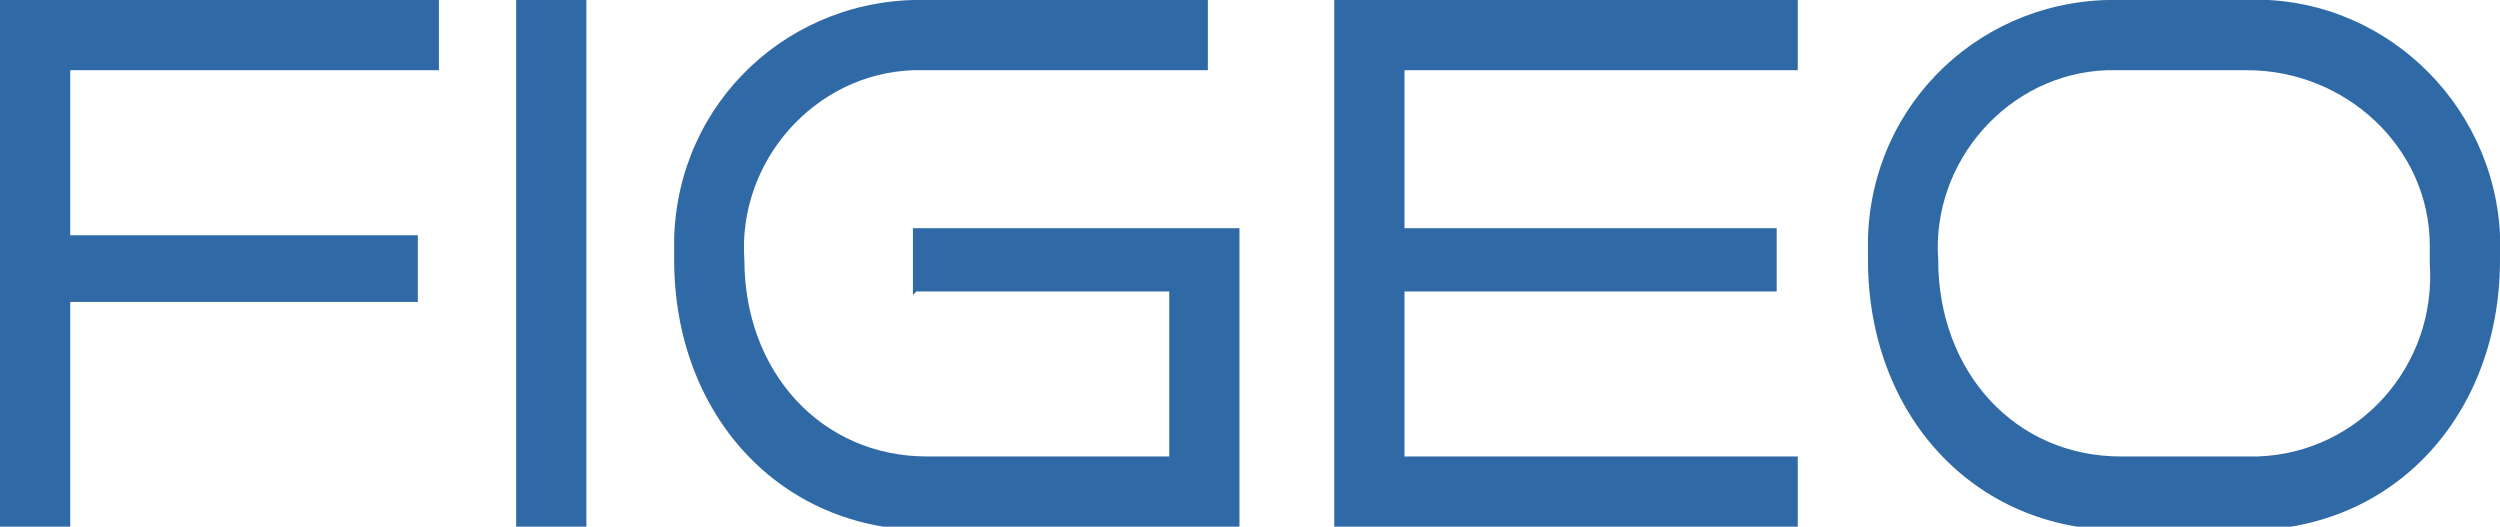
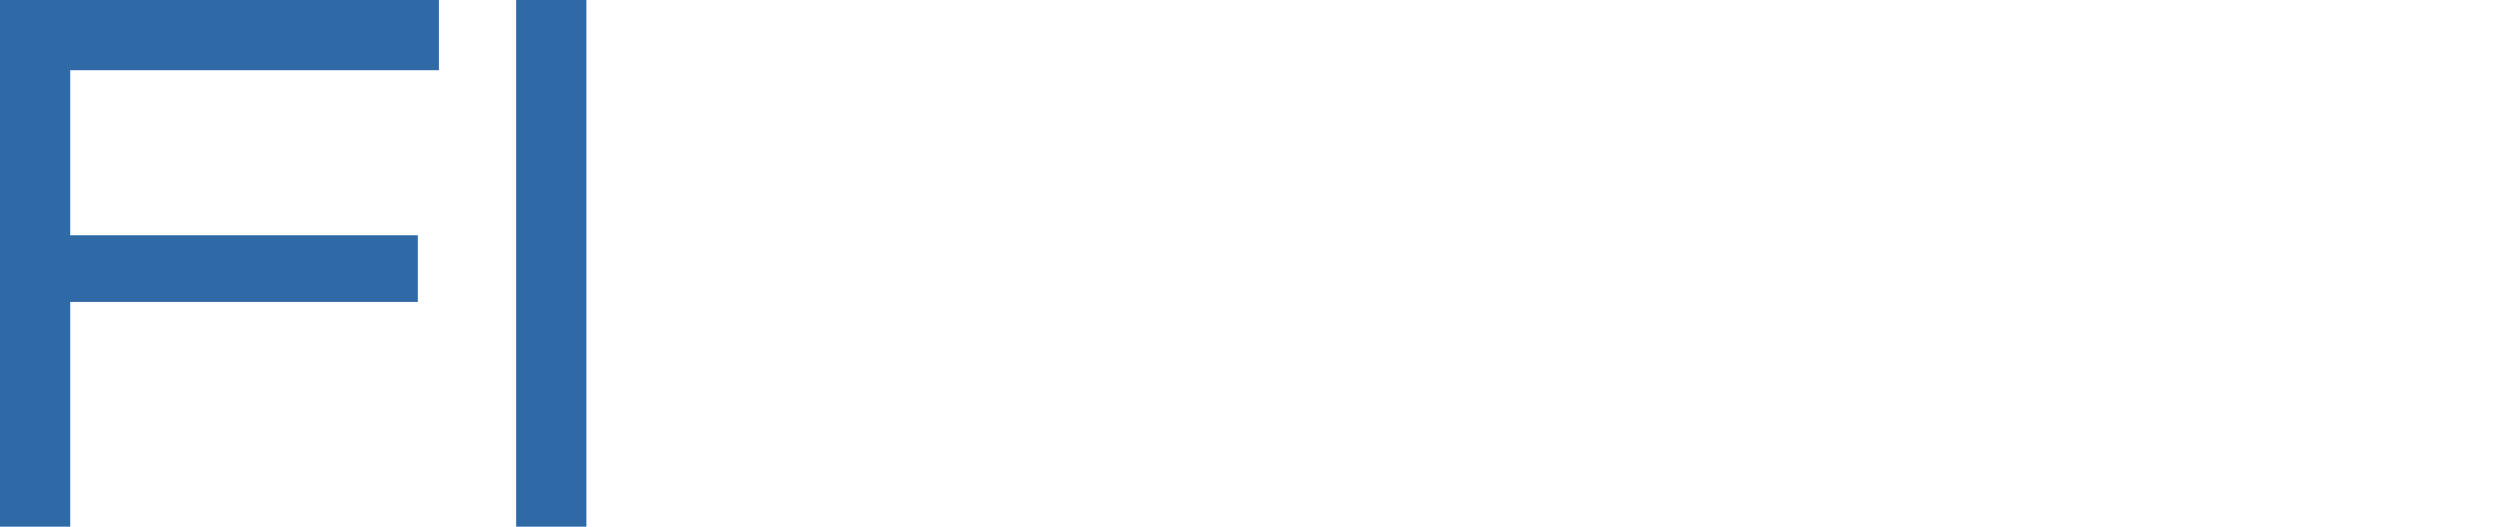
<svg xmlns="http://www.w3.org/2000/svg" id="_レイヤー_1" data-name="レイヤー_1" version="1.1" viewBox="0 0 71.2 15">
  <defs>
    <style>
      .st0 {
        fill: #306aa6;
      }
    </style>
  </defs>
  <g id="_レイヤー_2" data-name="レイヤー_2">
    <g id="FIGEO">
      <polygon class="st0" points="0 15 2 15 2 8.6 11.9 8.6 11.9 6.7 2 6.7 2 2 12.5 2 12.5 0 0 0 0 15" />
      <rect class="st0" x="14.7" width="2" height="15" />
-       <path class="st0" d="M26.1,8.3h7.2v4.7h-6.9c-3,0-5.2-2.4-5.2-5.6-.2-2.8,2-5.3,4.8-5.4.1,0,.3,0,.4,0h8V0h-8c-3.9-.1-7.1,2.9-7.2,6.8,0,.2,0,.4,0,.6,0,4.4,3,7.7,7.2,7.7h8.9V6.5h-9.3v1.9Z" />
-       <polygon class="st0" points="40 8.3 50.6 8.3 50.6 6.5 40 6.5 40 2 51.2 2 51.2 0 38 0 38 15 51.2 15 51.2 13 40 13 40 8.3" />
-       <path class="st0" d="M64,0h-3.6c-3.9-.1-7.1,2.9-7.2,6.8,0,.2,0,.4,0,.6,0,4.4,3,7.7,7.2,7.7h3.6c4.2,0,7.2-3.3,7.2-7.7.2-3.9-2.8-7.2-6.6-7.4-.2,0-.4,0-.6,0ZM64,13h-3.6c-3,0-5.2-2.4-5.2-5.6-.2-2.8,2-5.3,4.8-5.4.1,0,.2,0,.4,0h3.6c2.8,0,5.2,2.2,5.2,5,0,.2,0,.3,0,.5.2,2.9-2,5.4-4.9,5.5-.1,0-.2,0-.3,0Z" />
    </g>
  </g>
</svg>